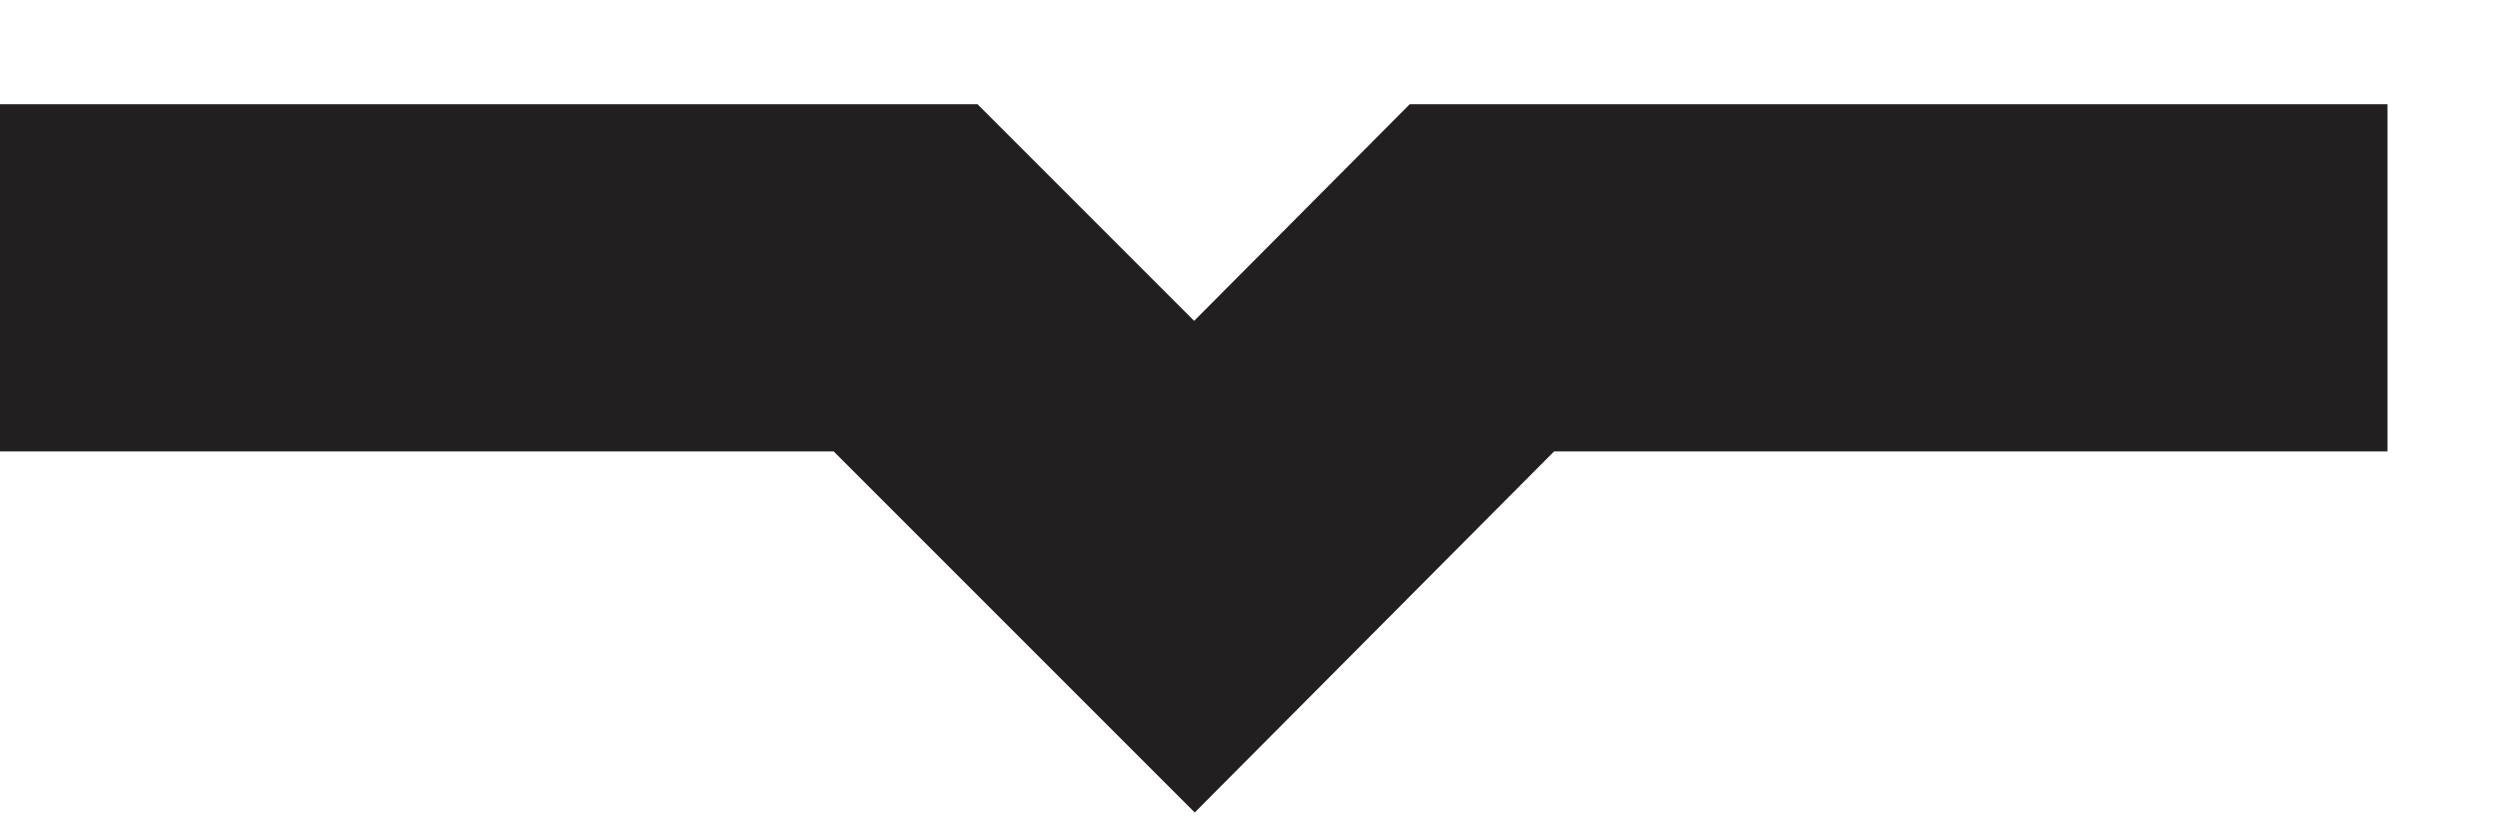
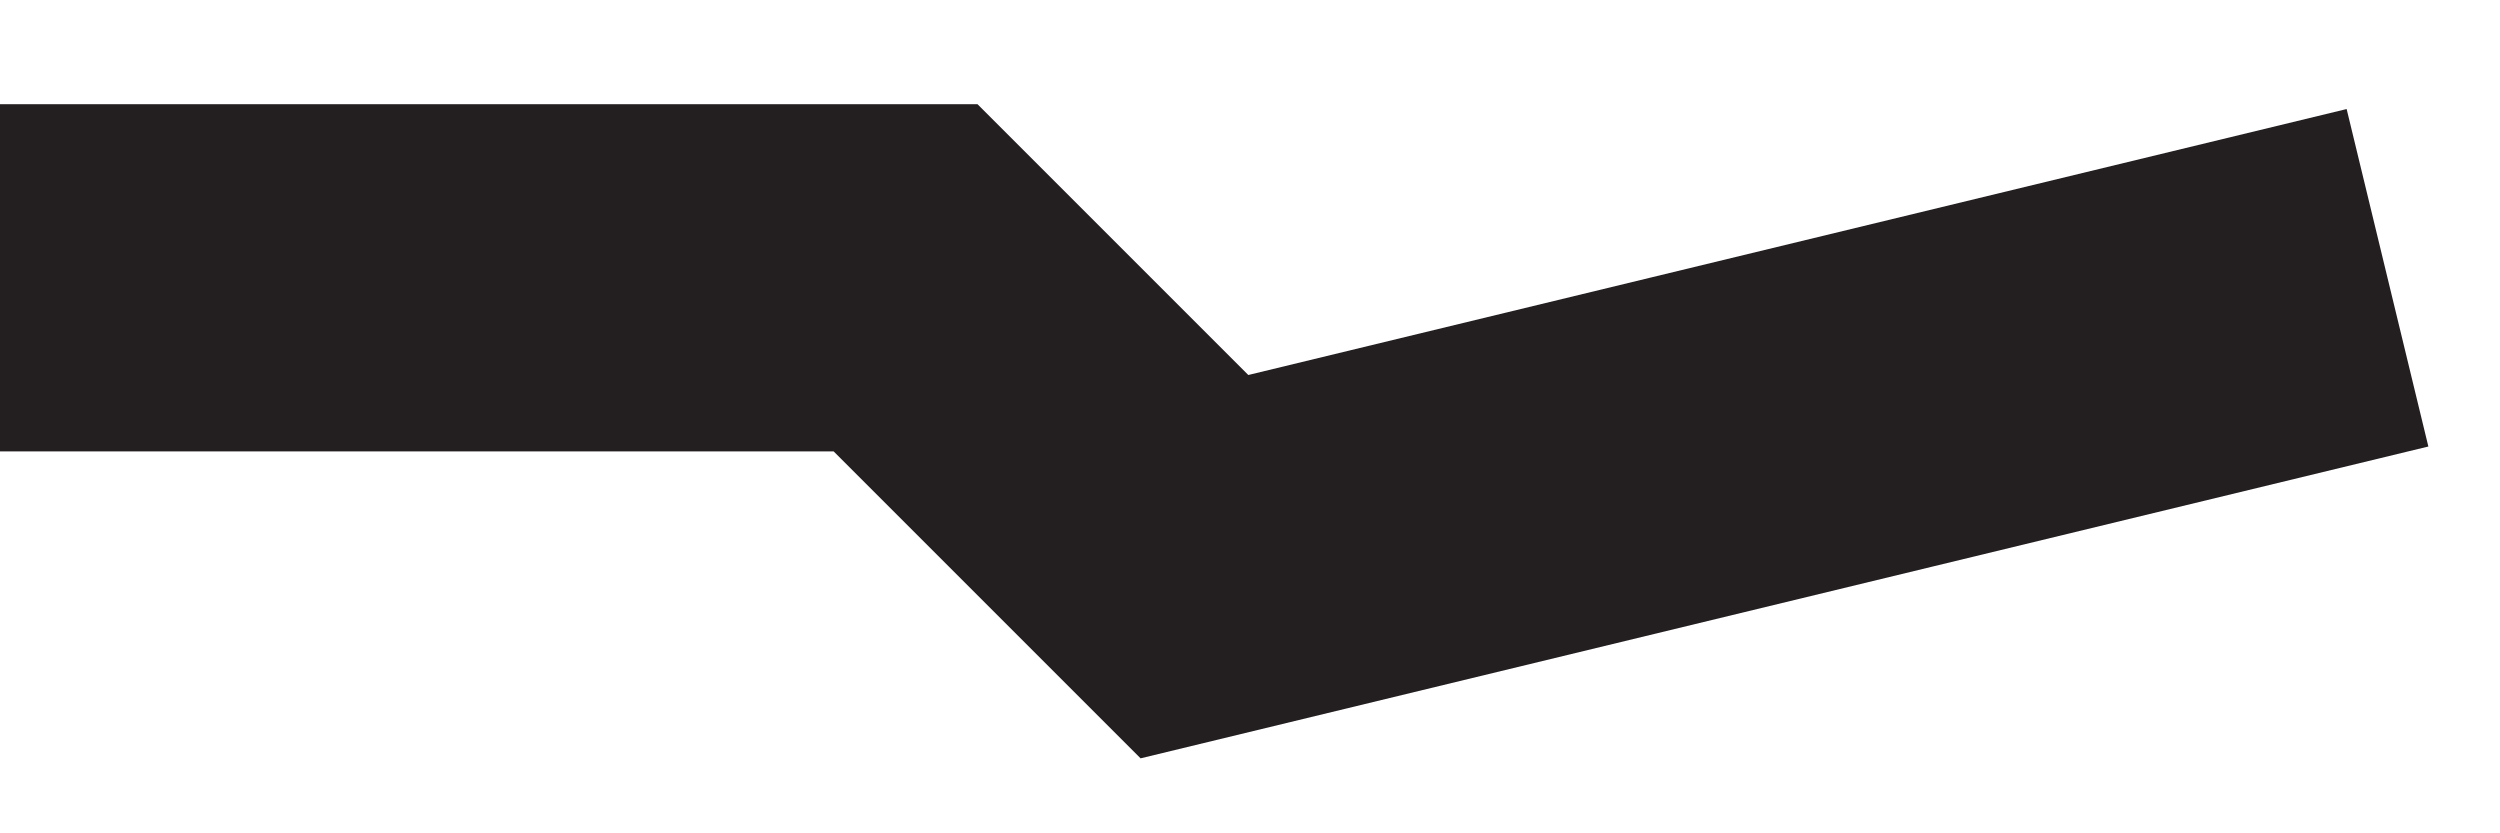
<svg xmlns="http://www.w3.org/2000/svg" fill="none" viewBox="0 0 18 6" height="6" width="18">
-   <path stroke-miterlimit="10" stroke-width="2.5" stroke="#231F20" d="M17.19 2H10.67L8.6 4.08L6.52 2H0" />
+   <path stroke-miterlimit="10" stroke-width="2.5" stroke="#231F20" d="M17.19 2L8.6 4.08L6.52 2H0" />
</svg>